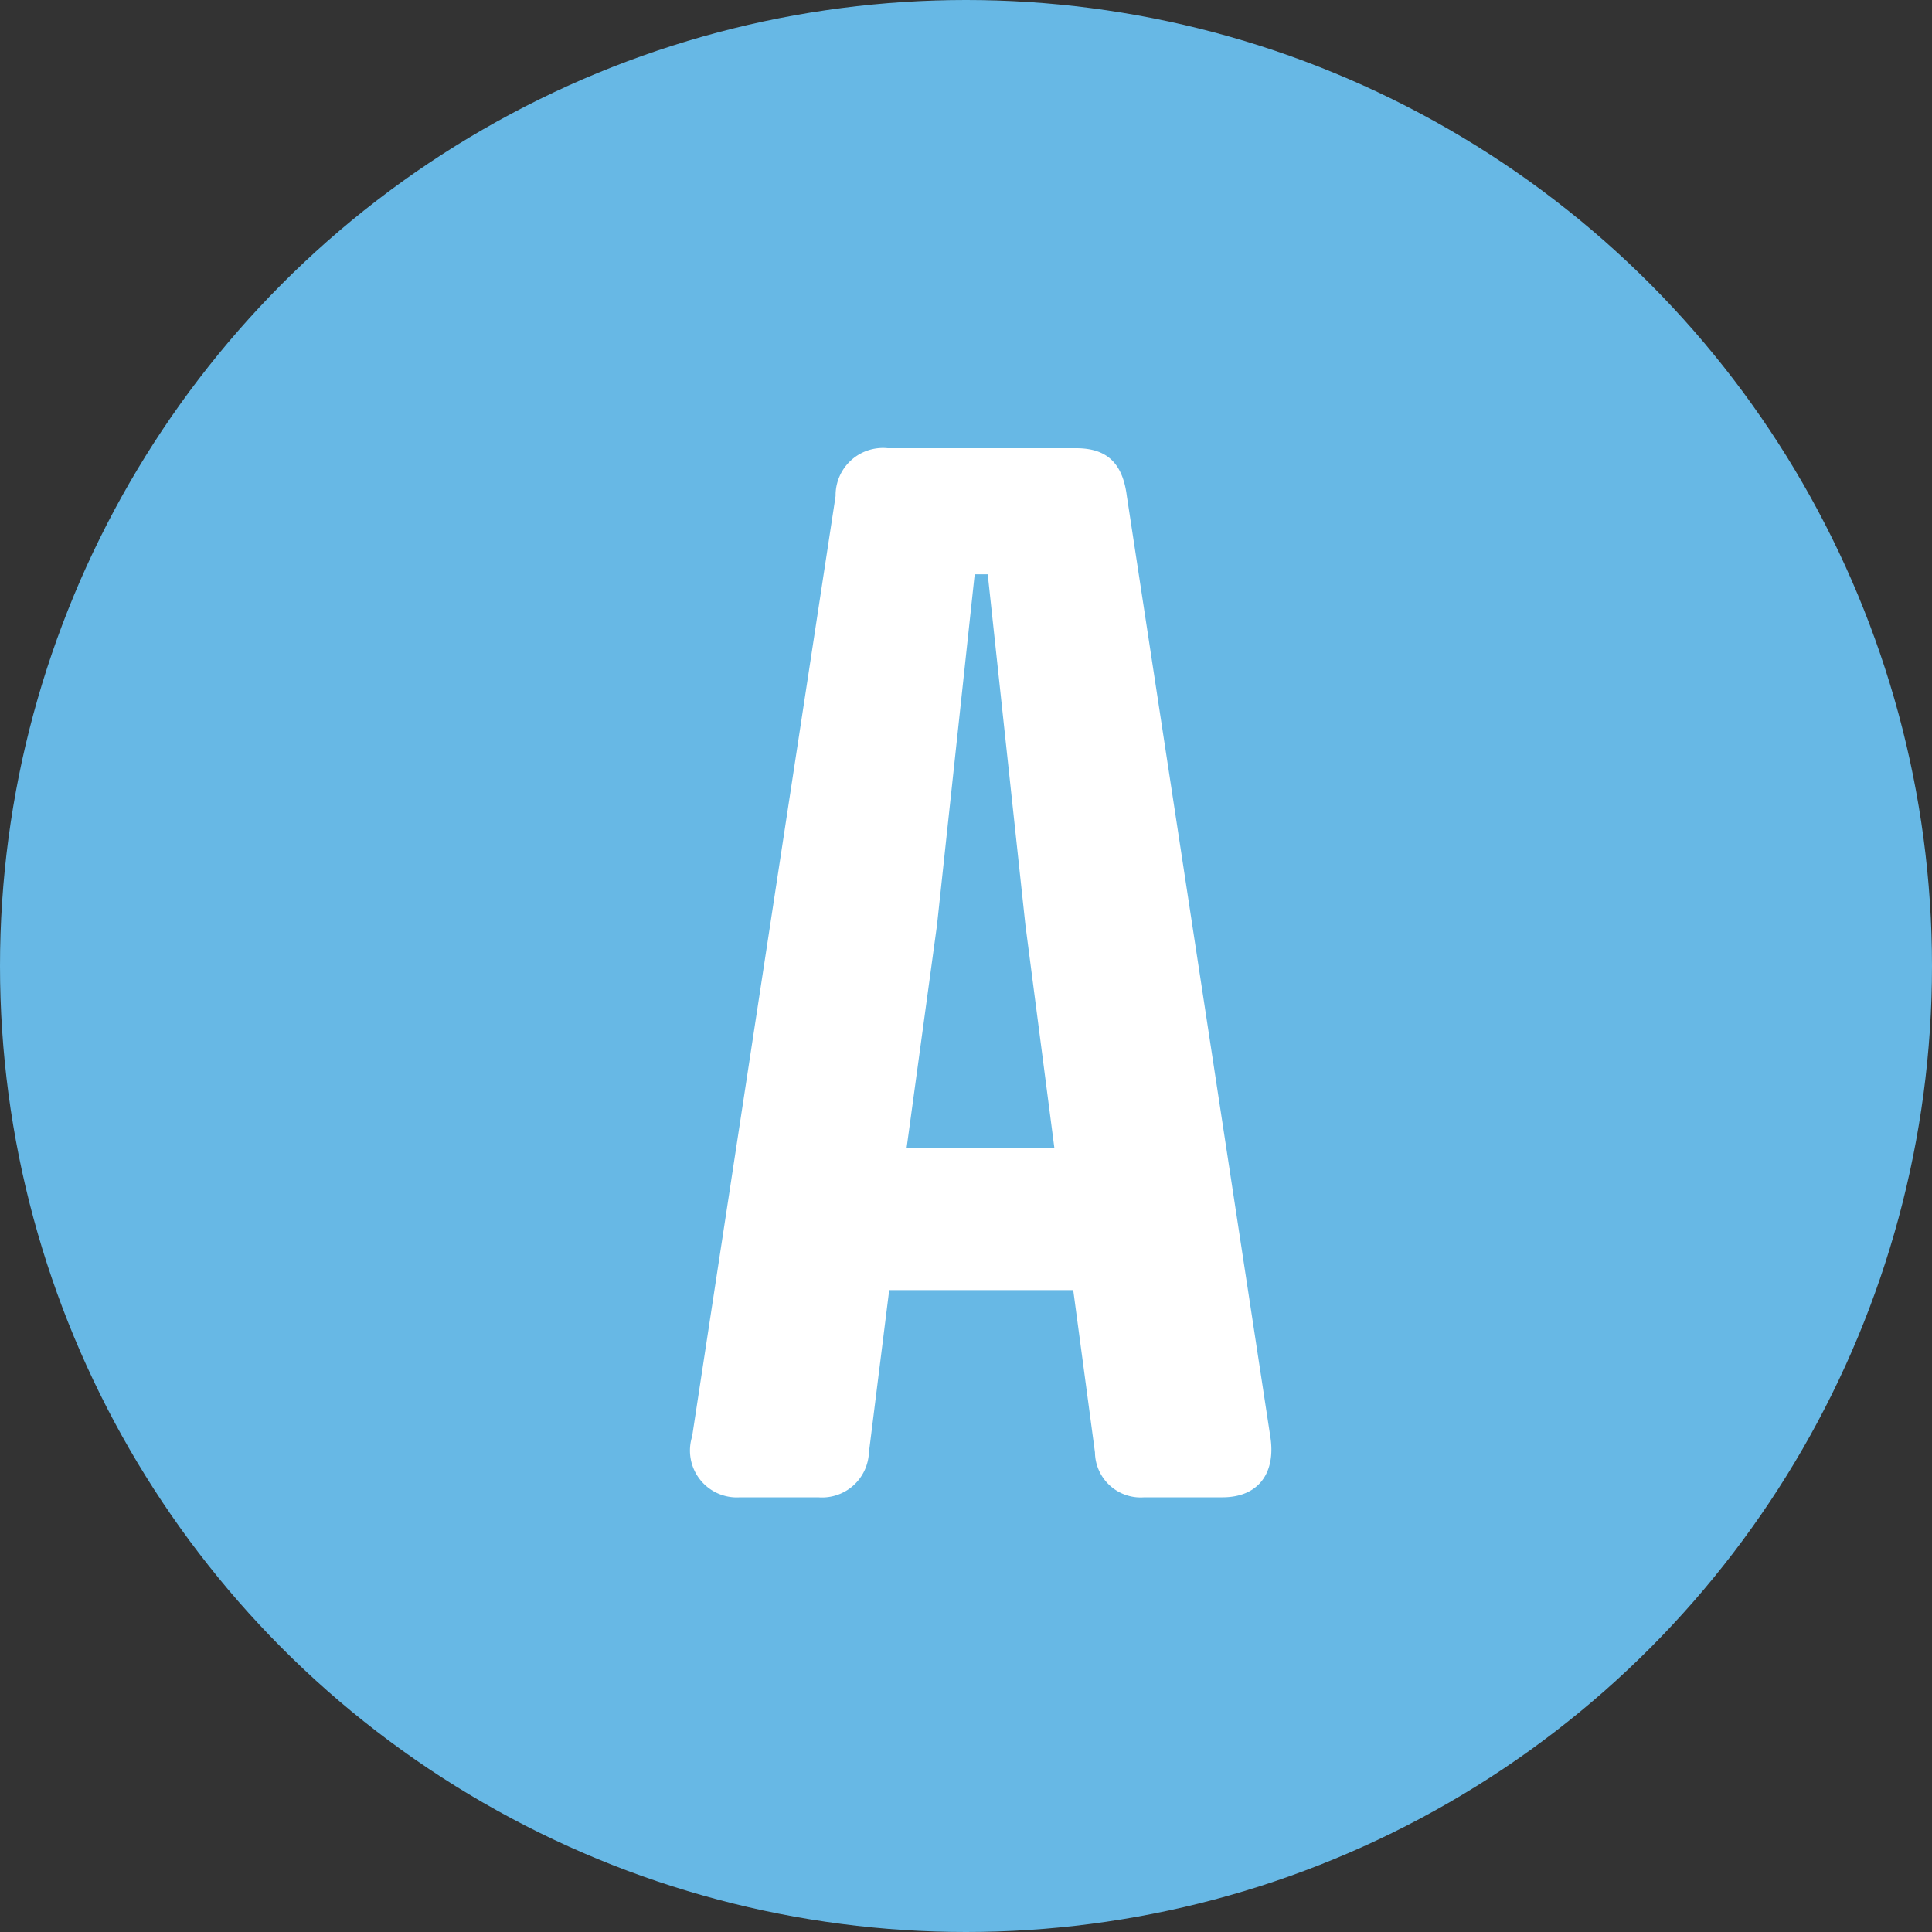
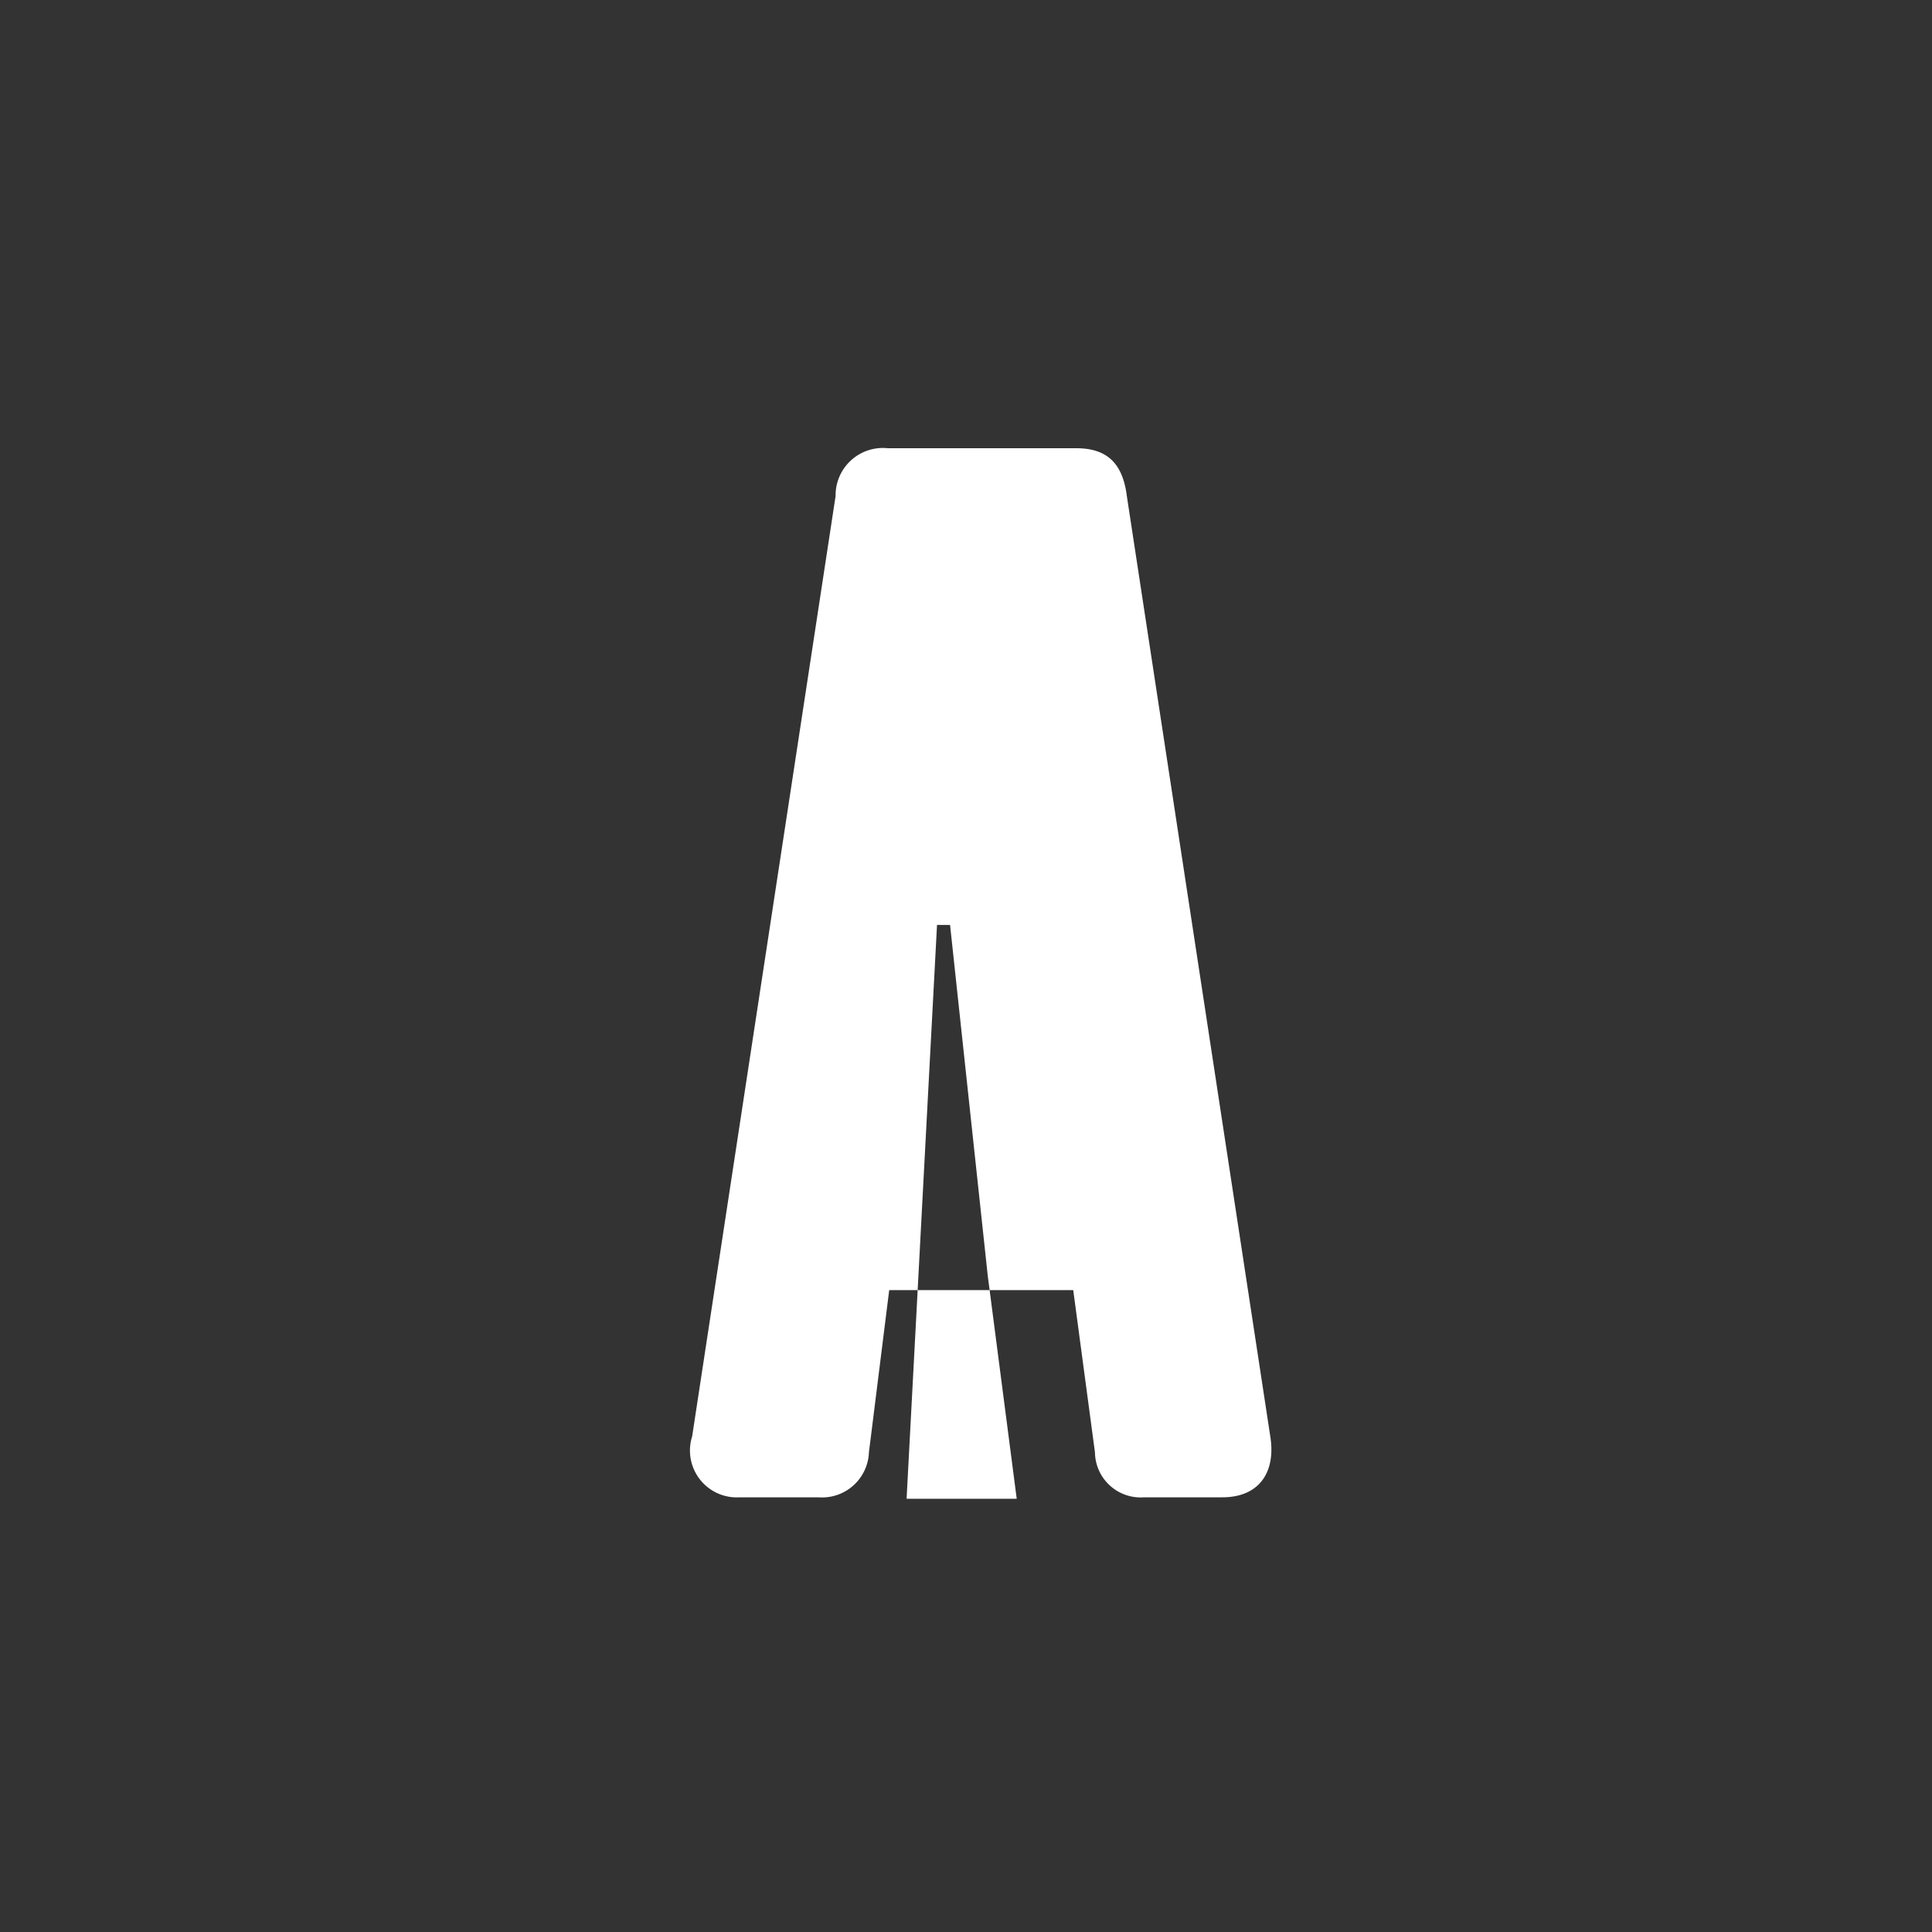
<svg xmlns="http://www.w3.org/2000/svg" width="40" height="40" viewBox="0 0 40 40">
  <rect x="0" y="0" width="40" height="40" fill="#333333" stroke="none" />
  <g id="グループ_1049" data-name="グループ 1049" transform="translate(-210 -1136)">
-     <circle id="楕円形_90" data-name="楕円形 90" cx="20" cy="20" r="20" transform="translate(210 1136)" fill="#67b8e5" />
-     <path id="パス_2713" data-name="パス 2713" d="M9.69,0h1.62c.75,0,1.11-.51.99-1.26L9.33-20.73c-.09-.72-.45-.99-1.05-.99H4.38a.98.98,0,0,0-1.08.99L.33-1.26A.97.97,0,0,0,1.32,0H2.94A.971.971,0,0,0,3.99-.93l.42-3.36H8.22L8.67-.93A.946.946,0,0,0,9.69,0ZM5.4-11.85l.78-7.26h.27l.78,7.26.6,4.62H4.77Z" transform="translate(224 1167)" fill="#fff" />
+     <path id="パス_2713" data-name="パス 2713" d="M9.69,0h1.62c.75,0,1.11-.51.99-1.26L9.33-20.73c-.09-.72-.45-.99-1.05-.99H4.38a.98.98,0,0,0-1.08.99L.33-1.26A.97.97,0,0,0,1.32,0H2.94A.971.971,0,0,0,3.99-.93l.42-3.36H8.22L8.67-.93A.946.946,0,0,0,9.69,0ZM5.4-11.85h.27l.78,7.26.6,4.62H4.77Z" transform="translate(224 1167)" fill="#fff" />
  </g>
</svg>